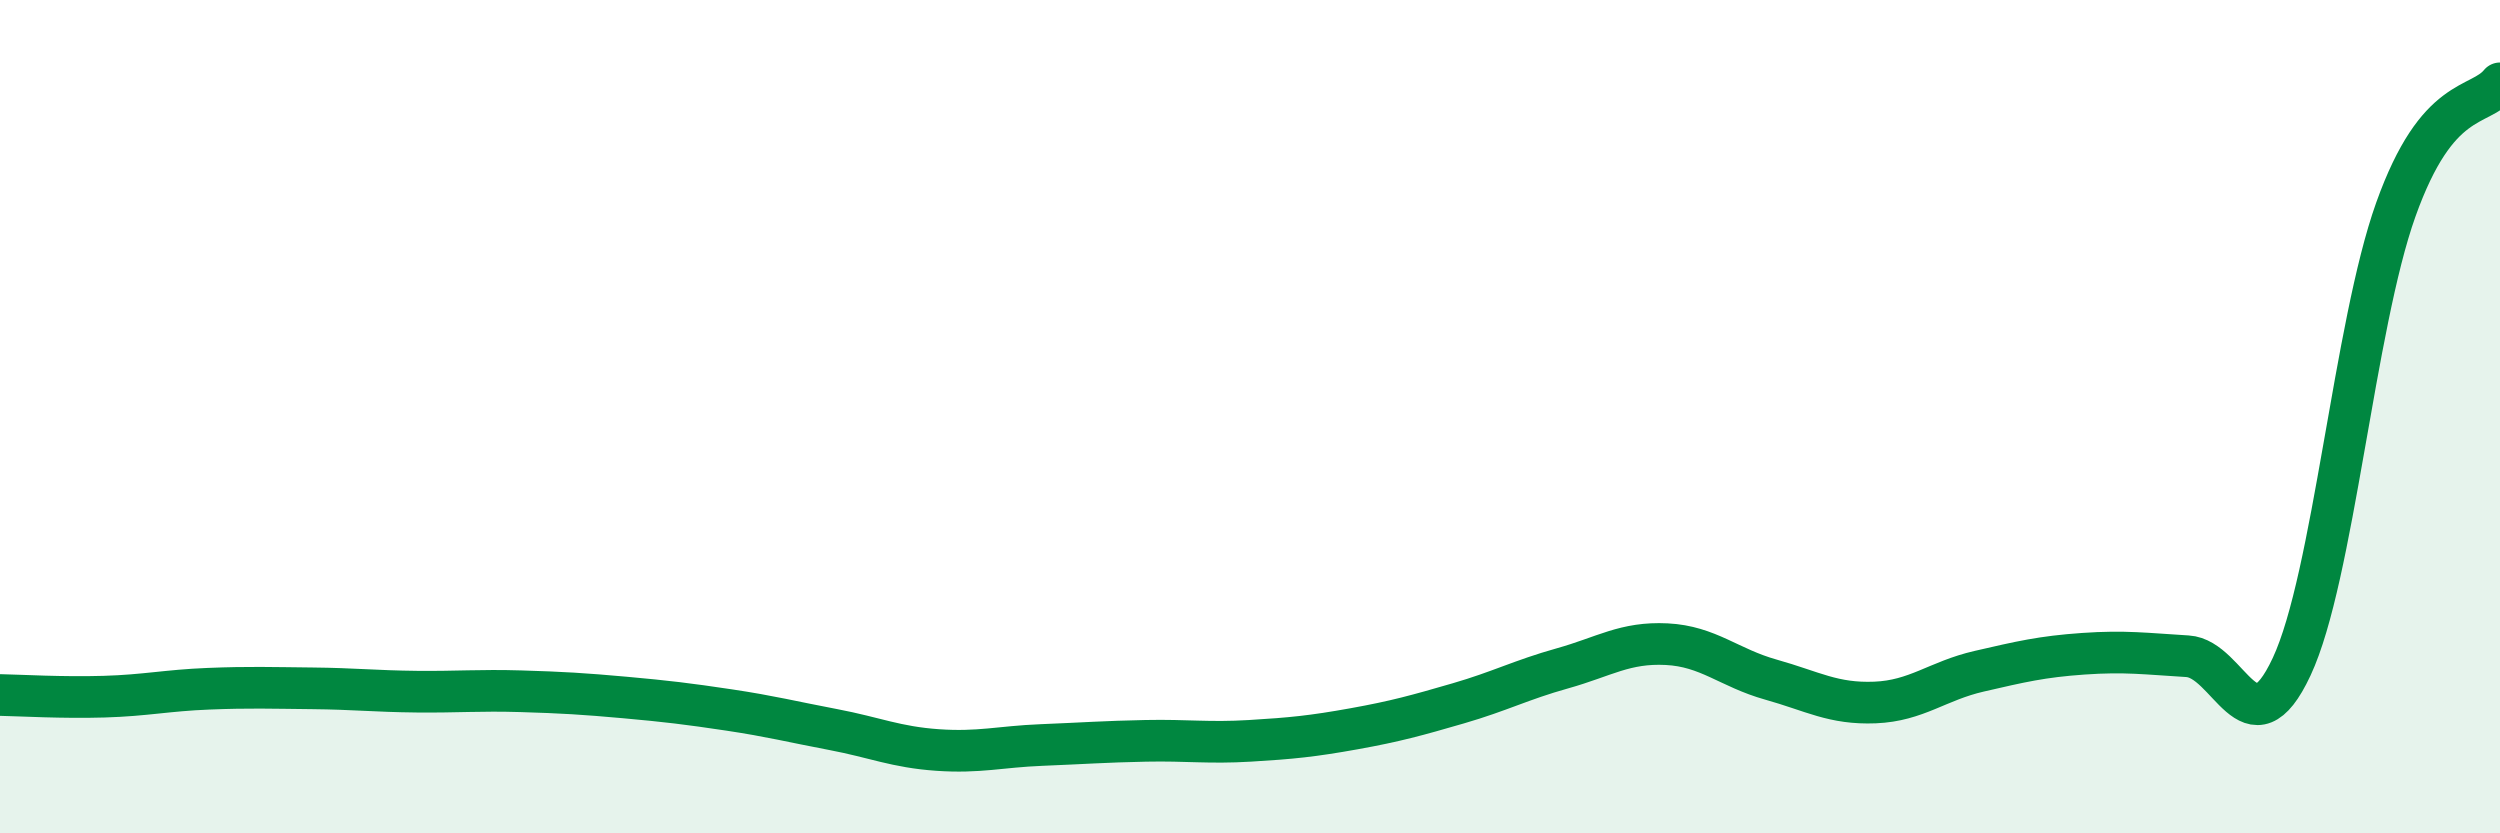
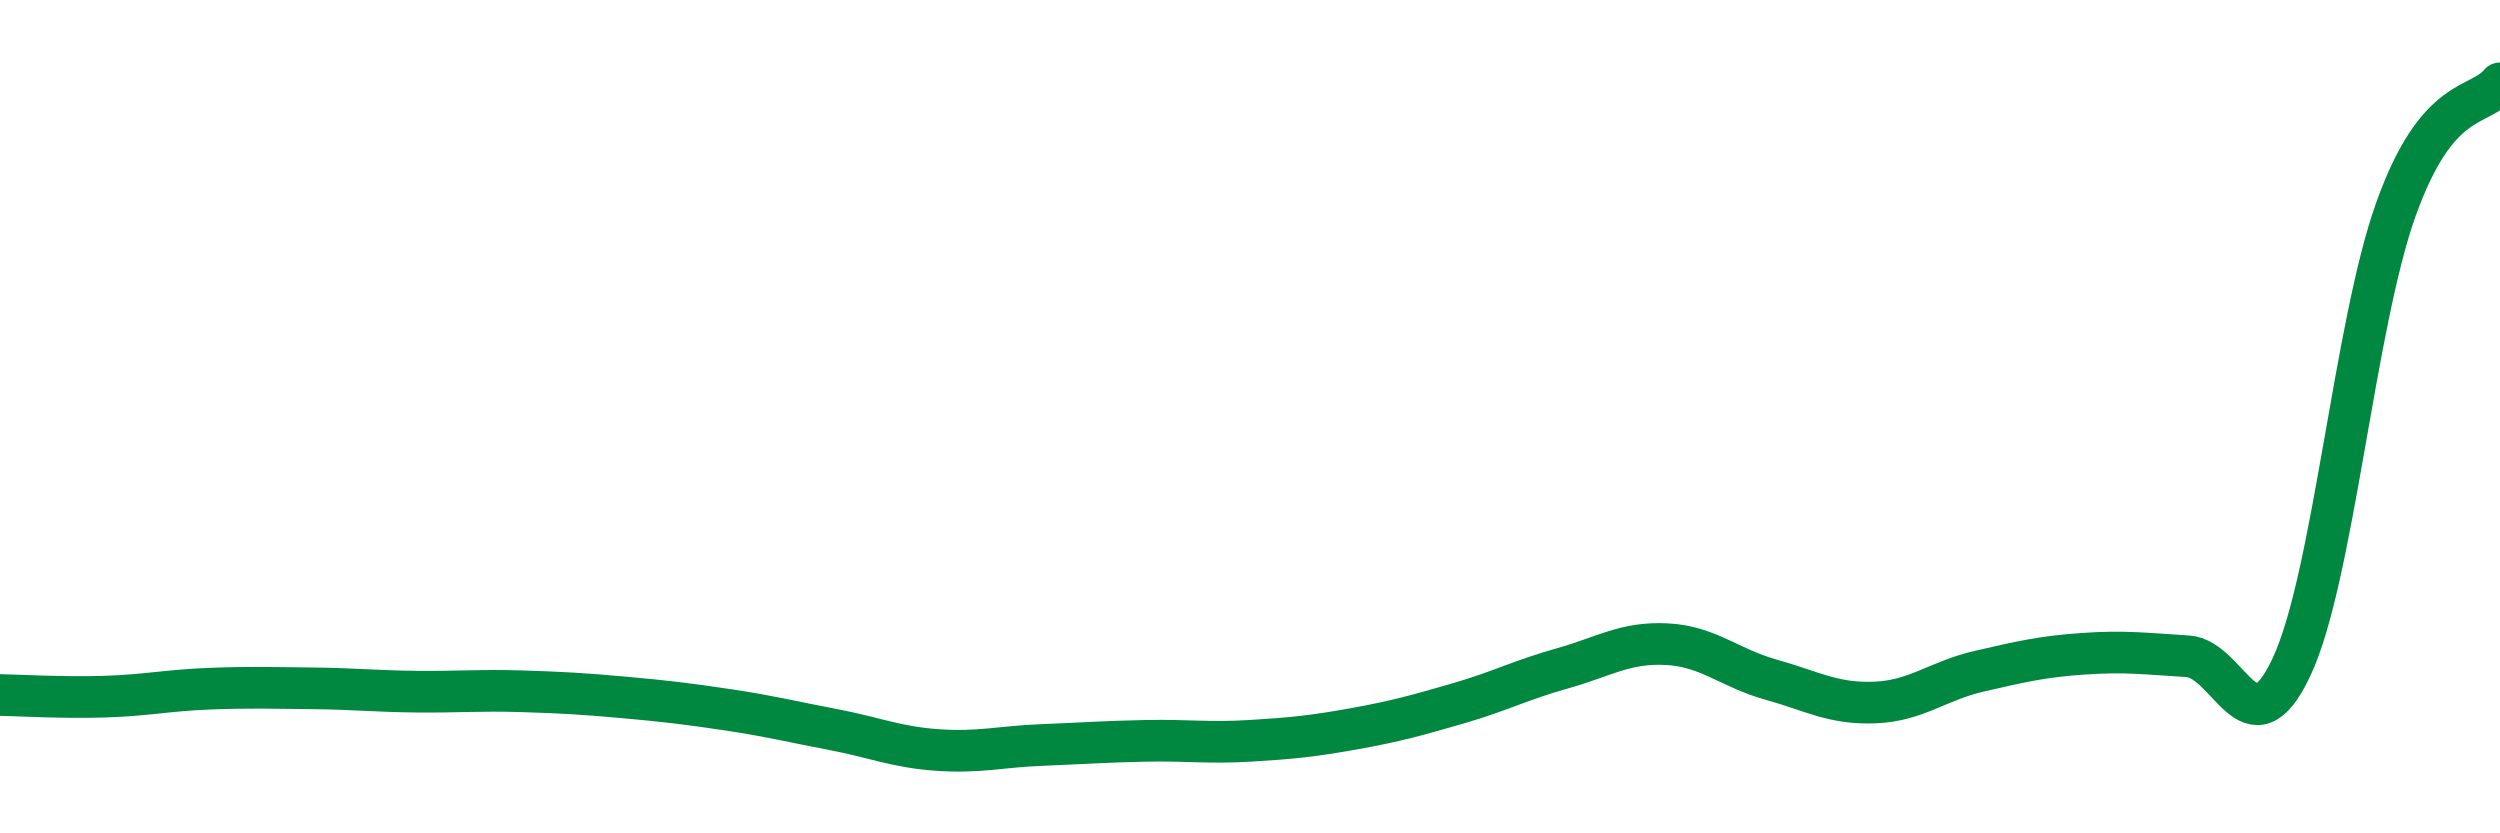
<svg xmlns="http://www.w3.org/2000/svg" width="60" height="20" viewBox="0 0 60 20">
-   <path d="M 0,16.68 C 0.5,16.69 1.5,16.75 2.5,16.72 C 3.5,16.69 4,16.57 5,16.53 C 6,16.49 6.5,16.51 7.5,16.52 C 8.5,16.53 9,16.59 10,16.6 C 11,16.61 11.5,16.56 12.5,16.59 C 13.5,16.62 14,16.65 15,16.74 C 16,16.83 16.5,16.89 17.5,17.04 C 18.5,17.19 19,17.32 20,17.51 C 21,17.7 21.5,17.93 22.5,18 C 23.5,18.07 24,17.92 25,17.88 C 26,17.84 26.5,17.8 27.5,17.78 C 28.5,17.76 29,17.84 30,17.78 C 31,17.72 31.5,17.67 32.5,17.49 C 33.5,17.31 34,17.17 35,16.88 C 36,16.59 36.5,16.32 37.5,16.04 C 38.5,15.76 39,15.41 40,15.46 C 41,15.51 41.5,16.03 42.5,16.31 C 43.5,16.59 44,16.9 45,16.86 C 46,16.82 46.5,16.34 47.5,16.11 C 48.5,15.88 49,15.76 50,15.69 C 51,15.62 51.5,15.69 52.5,15.75 C 53.5,15.81 54,18.14 55,16 C 56,13.86 56.5,7.83 57.5,5.03 C 58.5,2.23 59.5,2.61 60,2L60 20L0 20Z" fill="#008740" opacity="0.1" stroke-linecap="round" stroke-linejoin="round" />
  <path d="M 0,16.68 C 0.5,16.69 1.5,16.75 2.5,16.72 C 3.5,16.69 4,16.57 5,16.53 C 6,16.49 6.5,16.51 7.5,16.52 C 8.5,16.53 9,16.59 10,16.6 C 11,16.61 11.5,16.56 12.5,16.59 C 13.5,16.62 14,16.65 15,16.74 C 16,16.83 16.5,16.89 17.5,17.04 C 18.5,17.19 19,17.32 20,17.51 C 21,17.7 21.5,17.93 22.5,18 C 23.5,18.07 24,17.92 25,17.88 C 26,17.84 26.5,17.8 27.5,17.78 C 28.5,17.76 29,17.84 30,17.78 C 31,17.72 31.5,17.67 32.5,17.49 C 33.5,17.31 34,17.17 35,16.88 C 36,16.59 36.5,16.32 37.5,16.04 C 38.5,15.76 39,15.41 40,15.46 C 41,15.51 41.5,16.03 42.5,16.31 C 43.5,16.59 44,16.9 45,16.86 C 46,16.82 46.5,16.34 47.5,16.11 C 48.5,15.88 49,15.76 50,15.69 C 51,15.62 51.5,15.69 52.5,15.75 C 53.5,15.81 54,18.14 55,16 C 56,13.86 56.5,7.83 57.5,5.03 C 58.5,2.23 59.5,2.61 60,2" stroke="#008740" stroke-width="1" fill="none" stroke-linecap="round" stroke-linejoin="round" />
</svg>